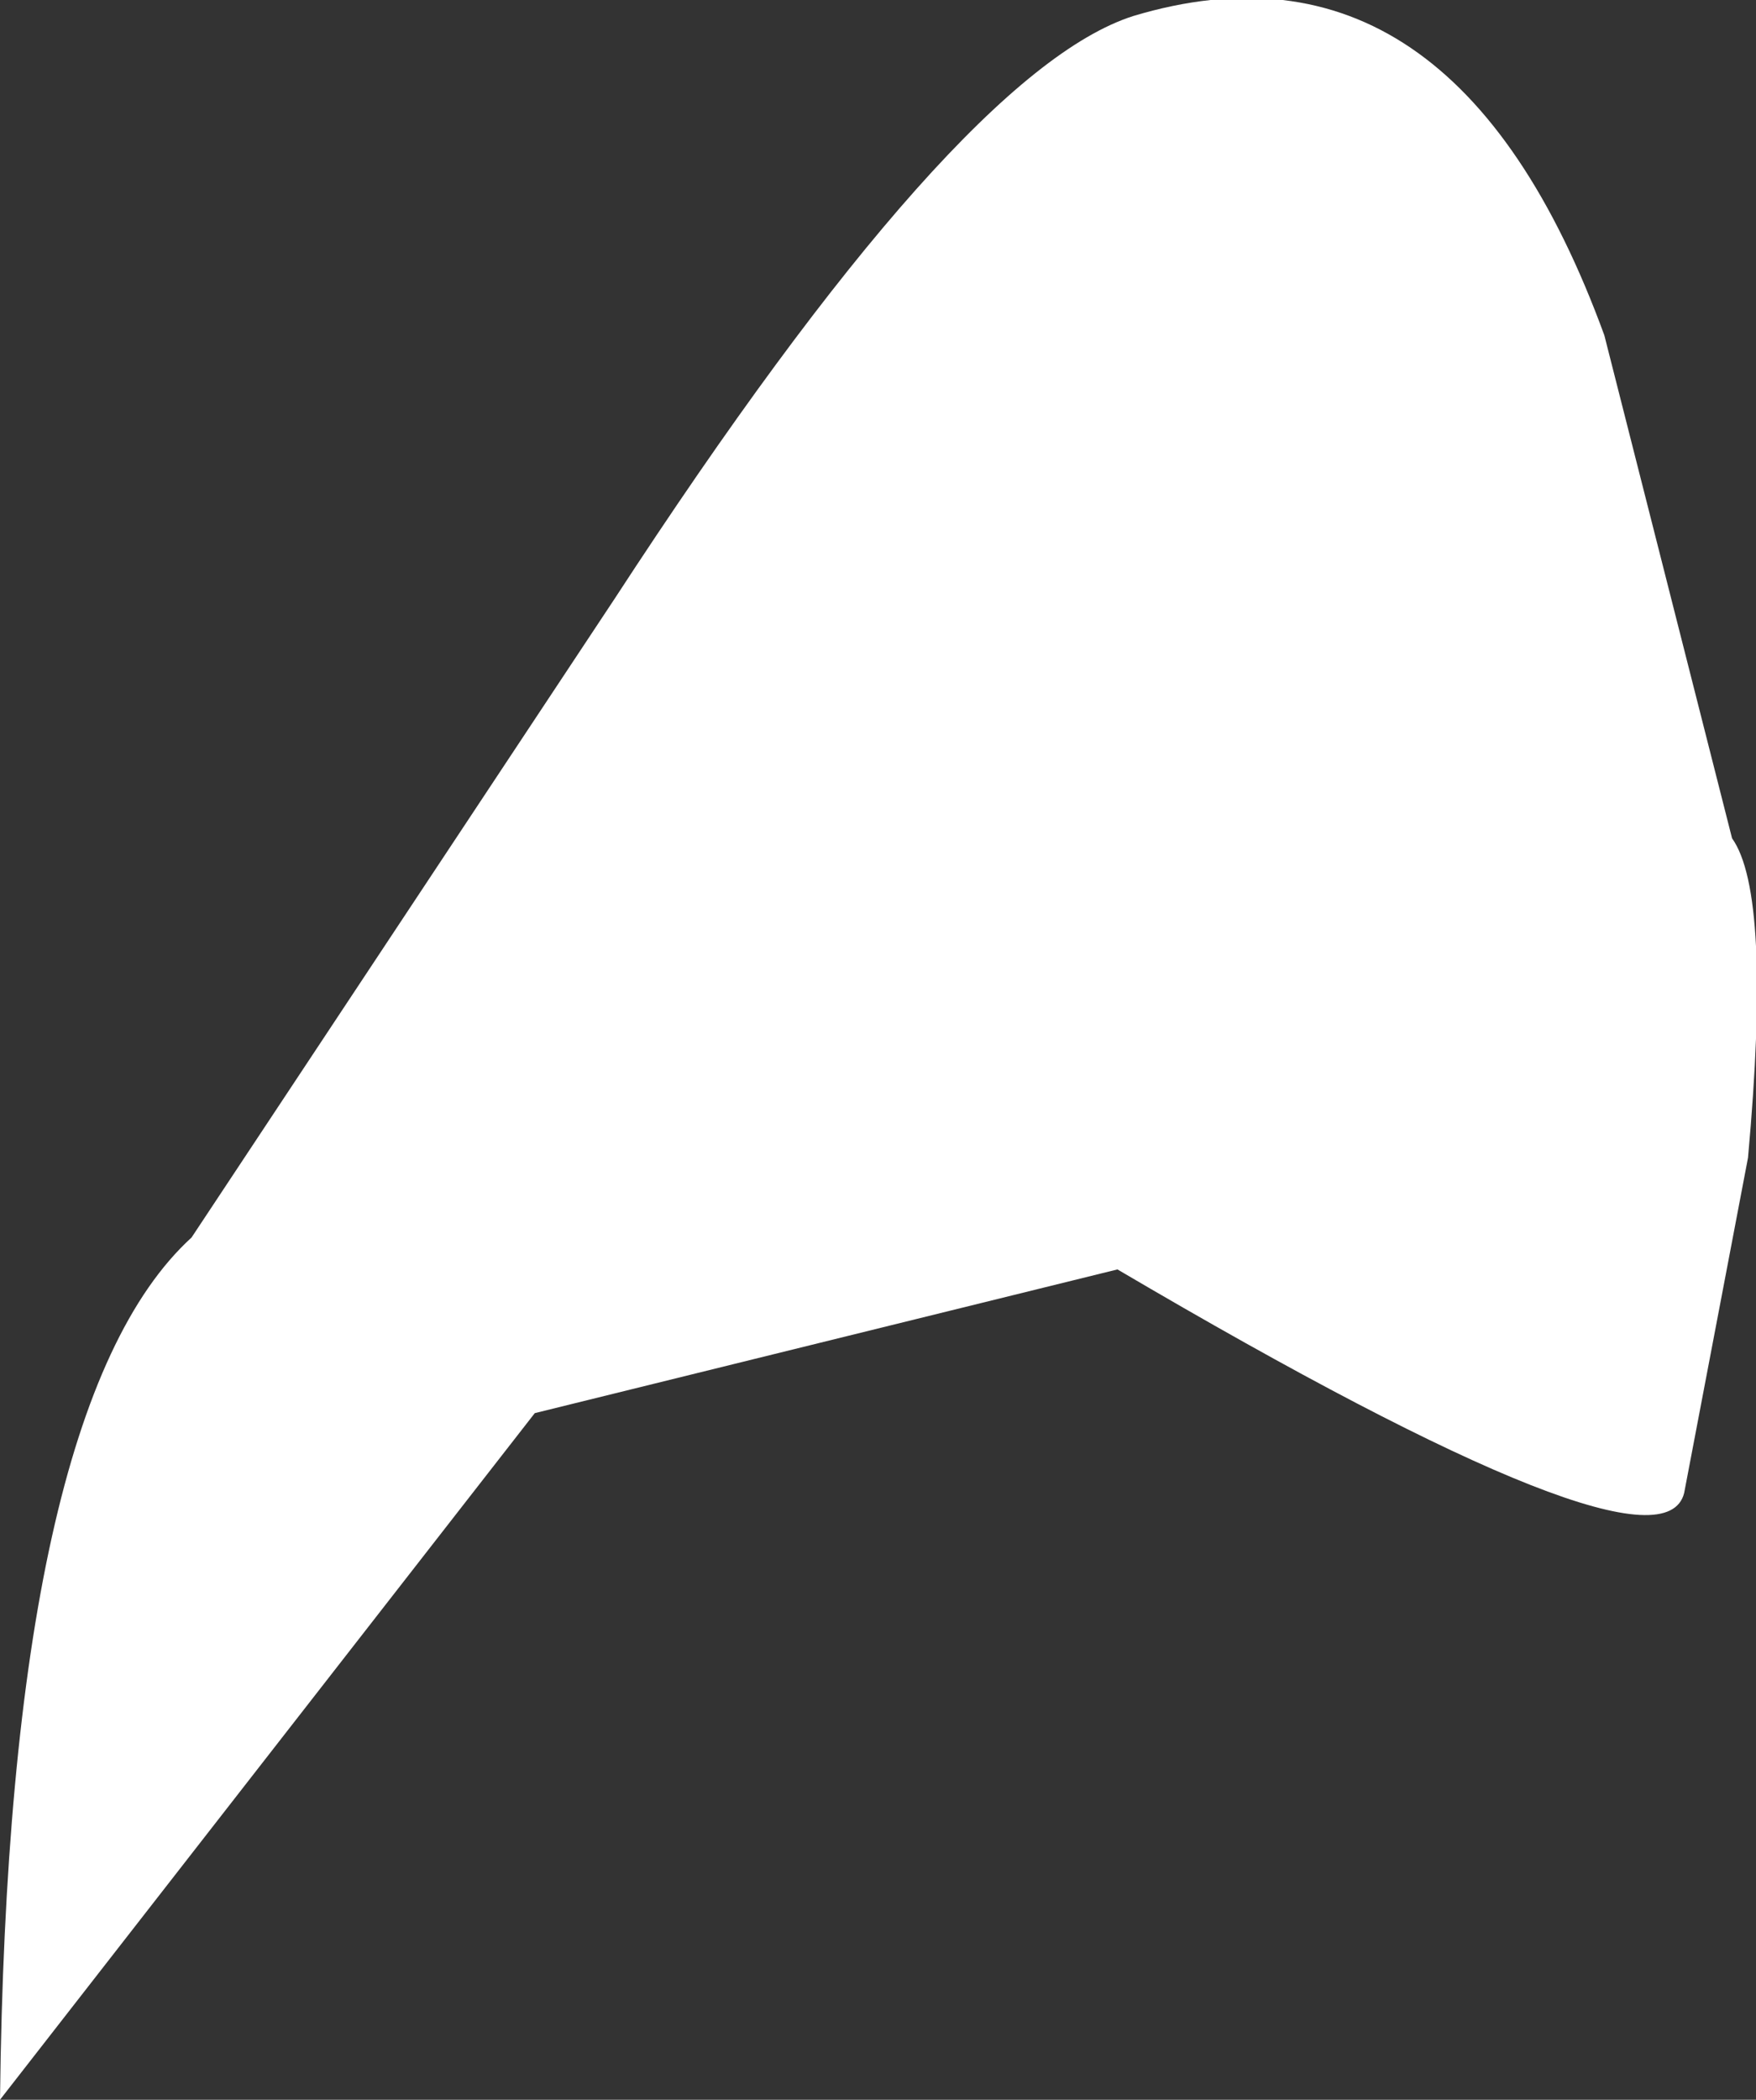
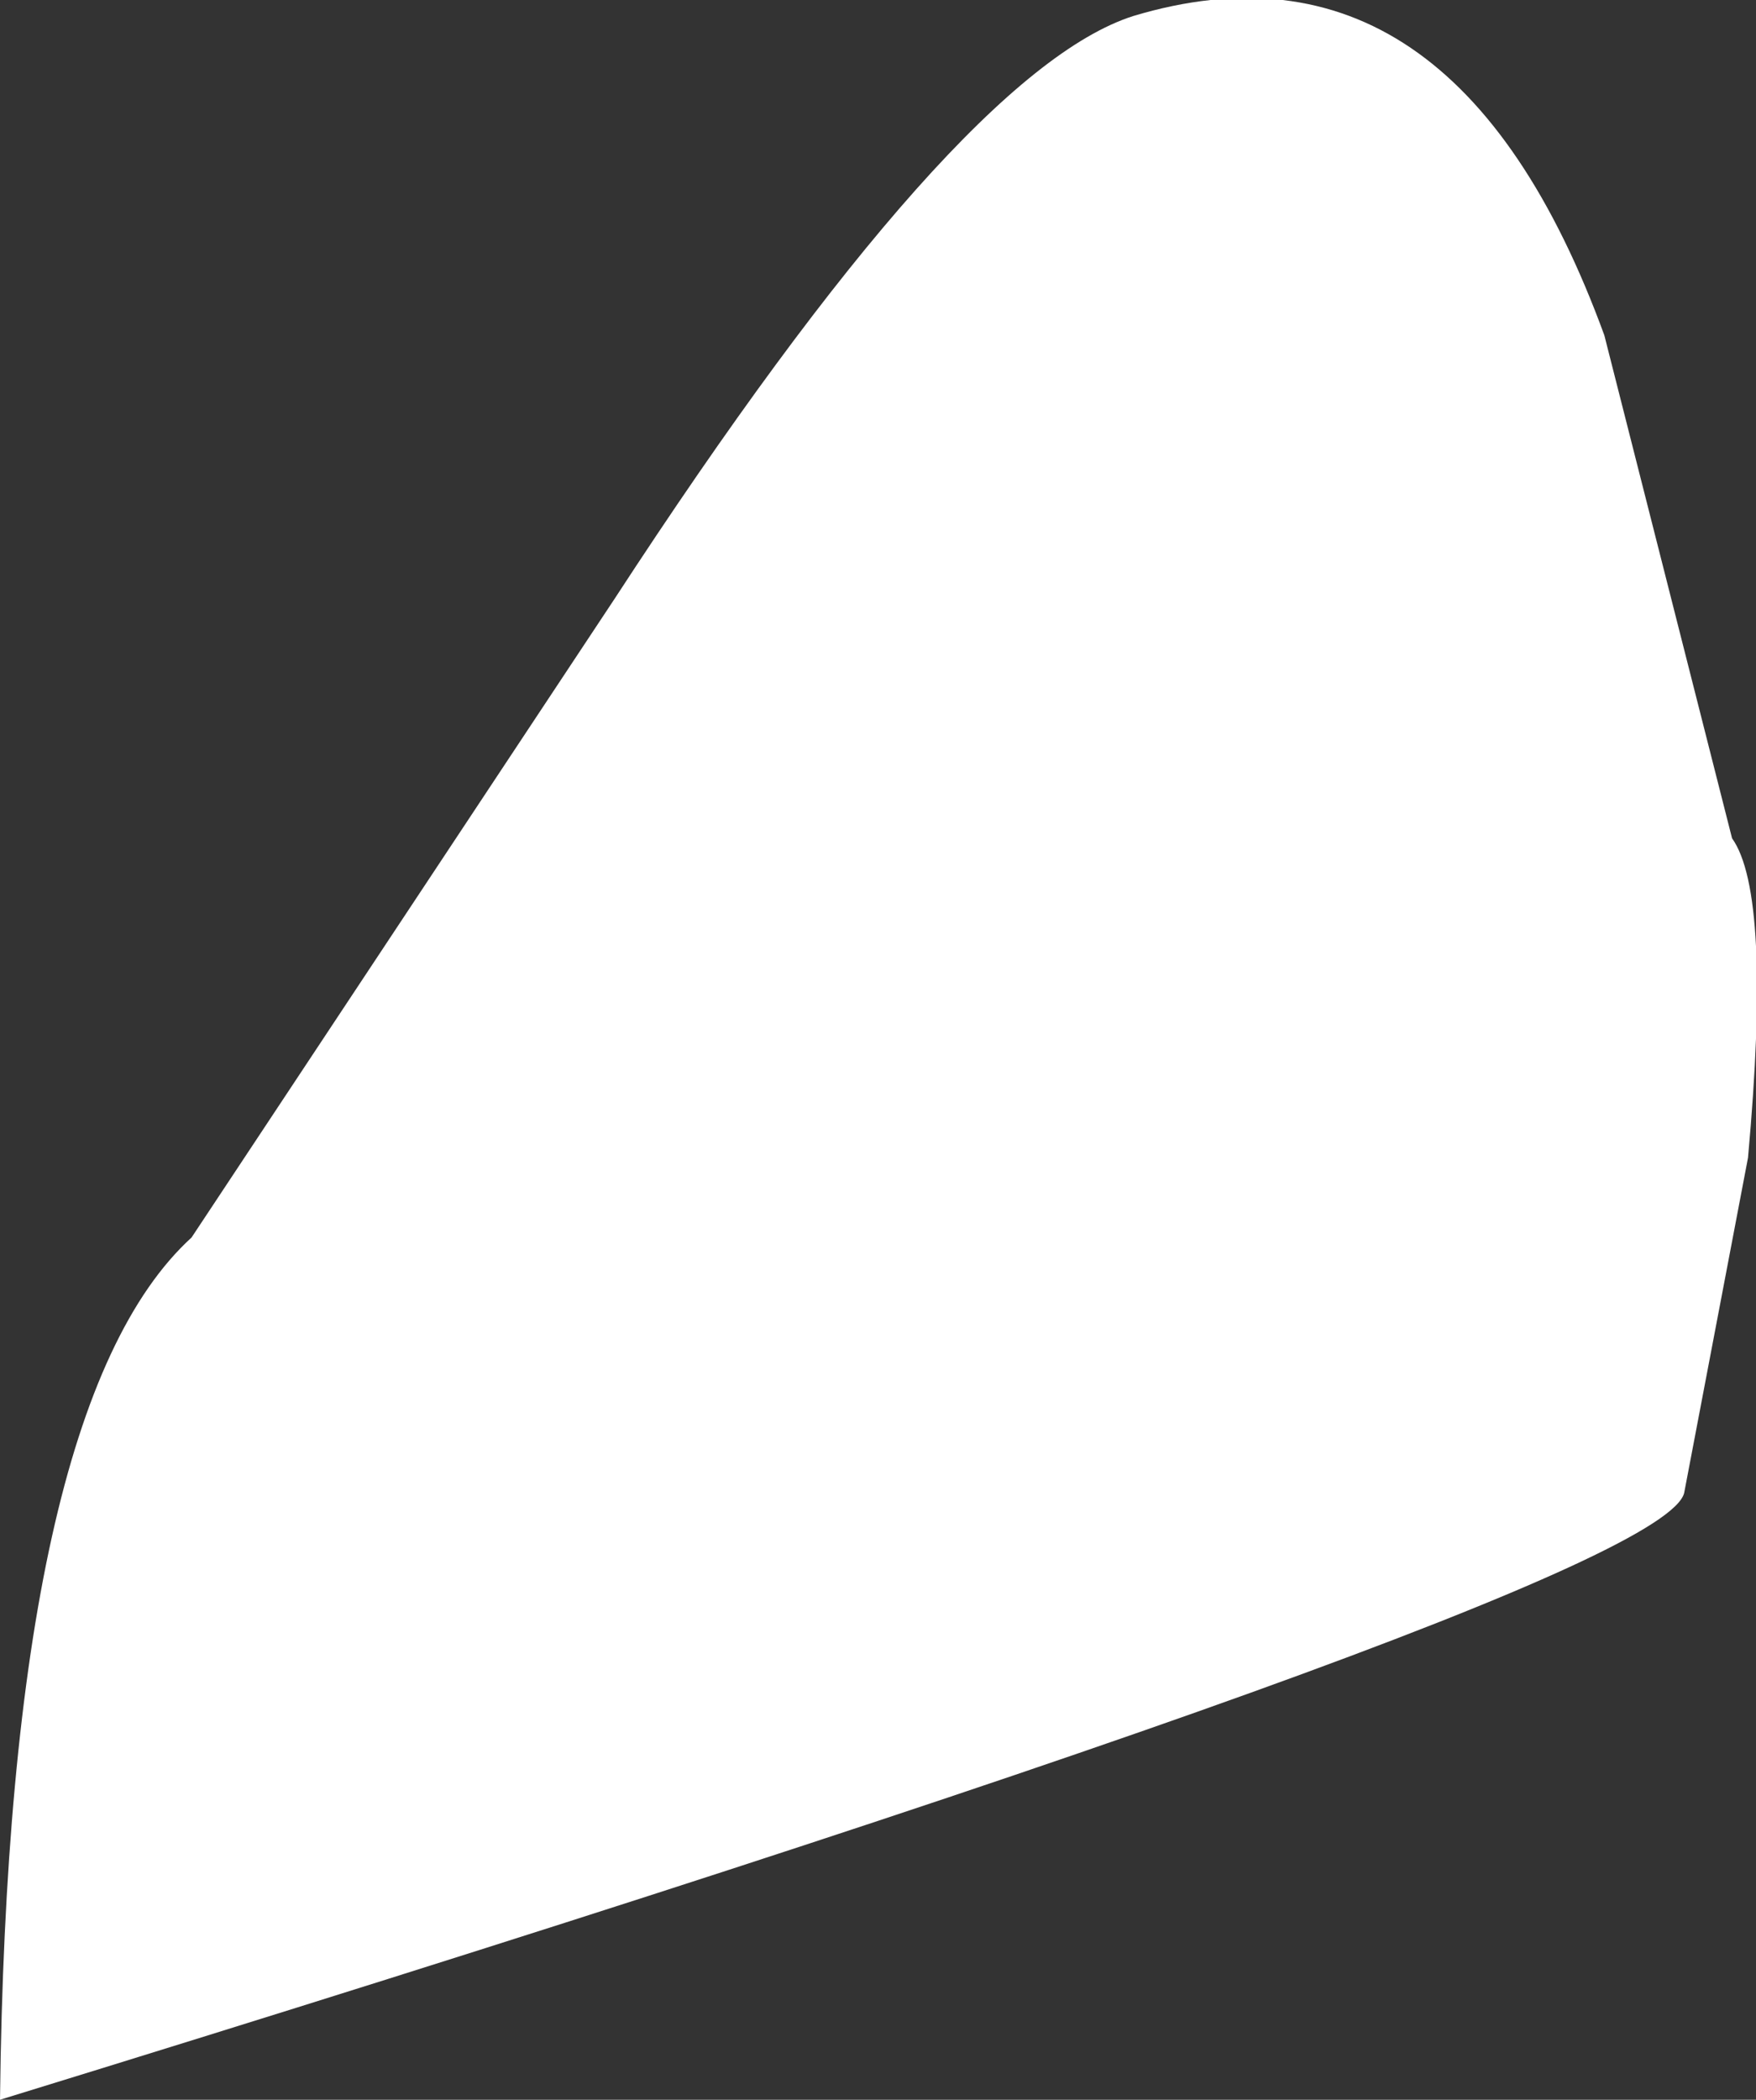
<svg xmlns="http://www.w3.org/2000/svg" height="13.15px" width="11.0px">
  <rect width="100%" height="100%" fill="#333333" stroke="none" />
  <g transform="matrix(1.0, 0.0, 0.0, 1.0, 5.5, 6.6)">
-     <path d="M5.35 -1.35 L4.55 -4.5 Q3.6 -7.1 1.6 -6.5 0.5 -6.15 -1.65 -2.85 L-4.3 1.15 Q-5.45 2.2 -5.5 6.55 L-2.15 2.25 1.5 1.35 Q4.9 3.35 5.05 2.75 L5.45 0.65 Q5.6 -1.0 5.35 -1.35" fill="#ffffff" fill-rule="evenodd" stroke="none" />
+     <path d="M5.35 -1.35 L4.55 -4.5 Q3.6 -7.1 1.6 -6.5 0.5 -6.15 -1.65 -2.85 L-4.3 1.15 Q-5.45 2.2 -5.5 6.55 Q4.9 3.35 5.05 2.75 L5.45 0.65 Q5.6 -1.0 5.35 -1.35" fill="#ffffff" fill-rule="evenodd" stroke="none" />
  </g>
</svg>